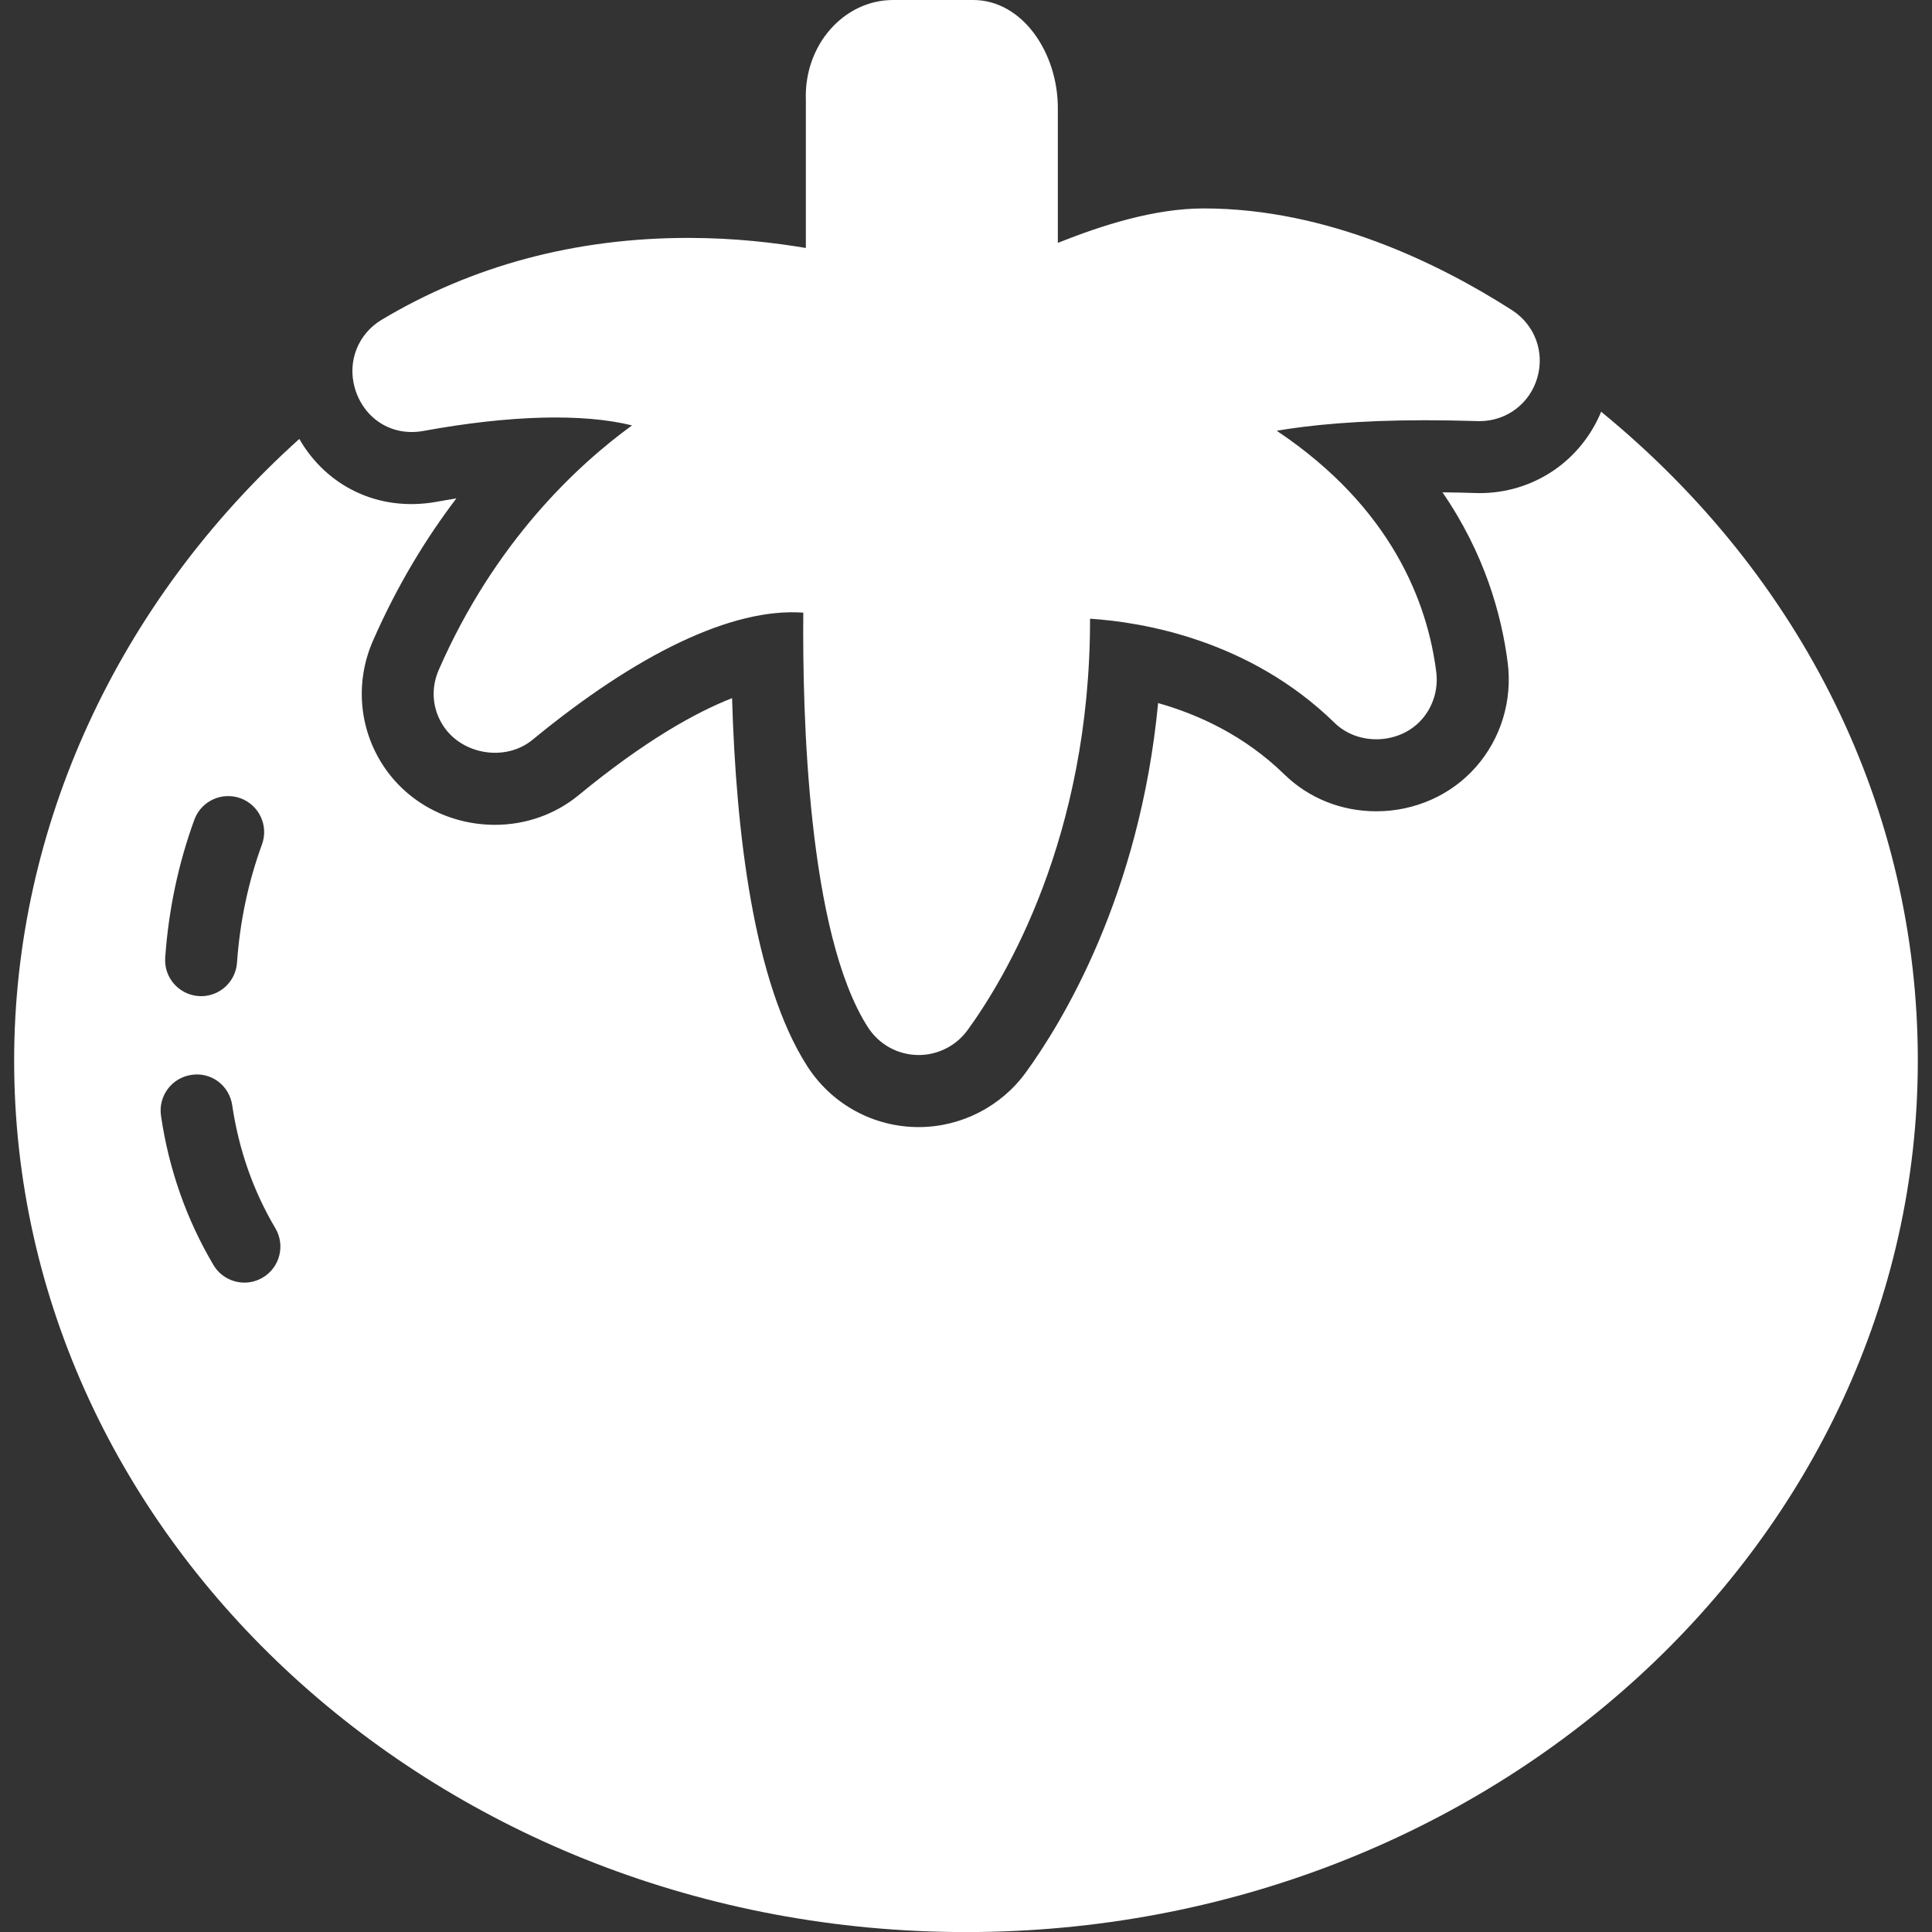
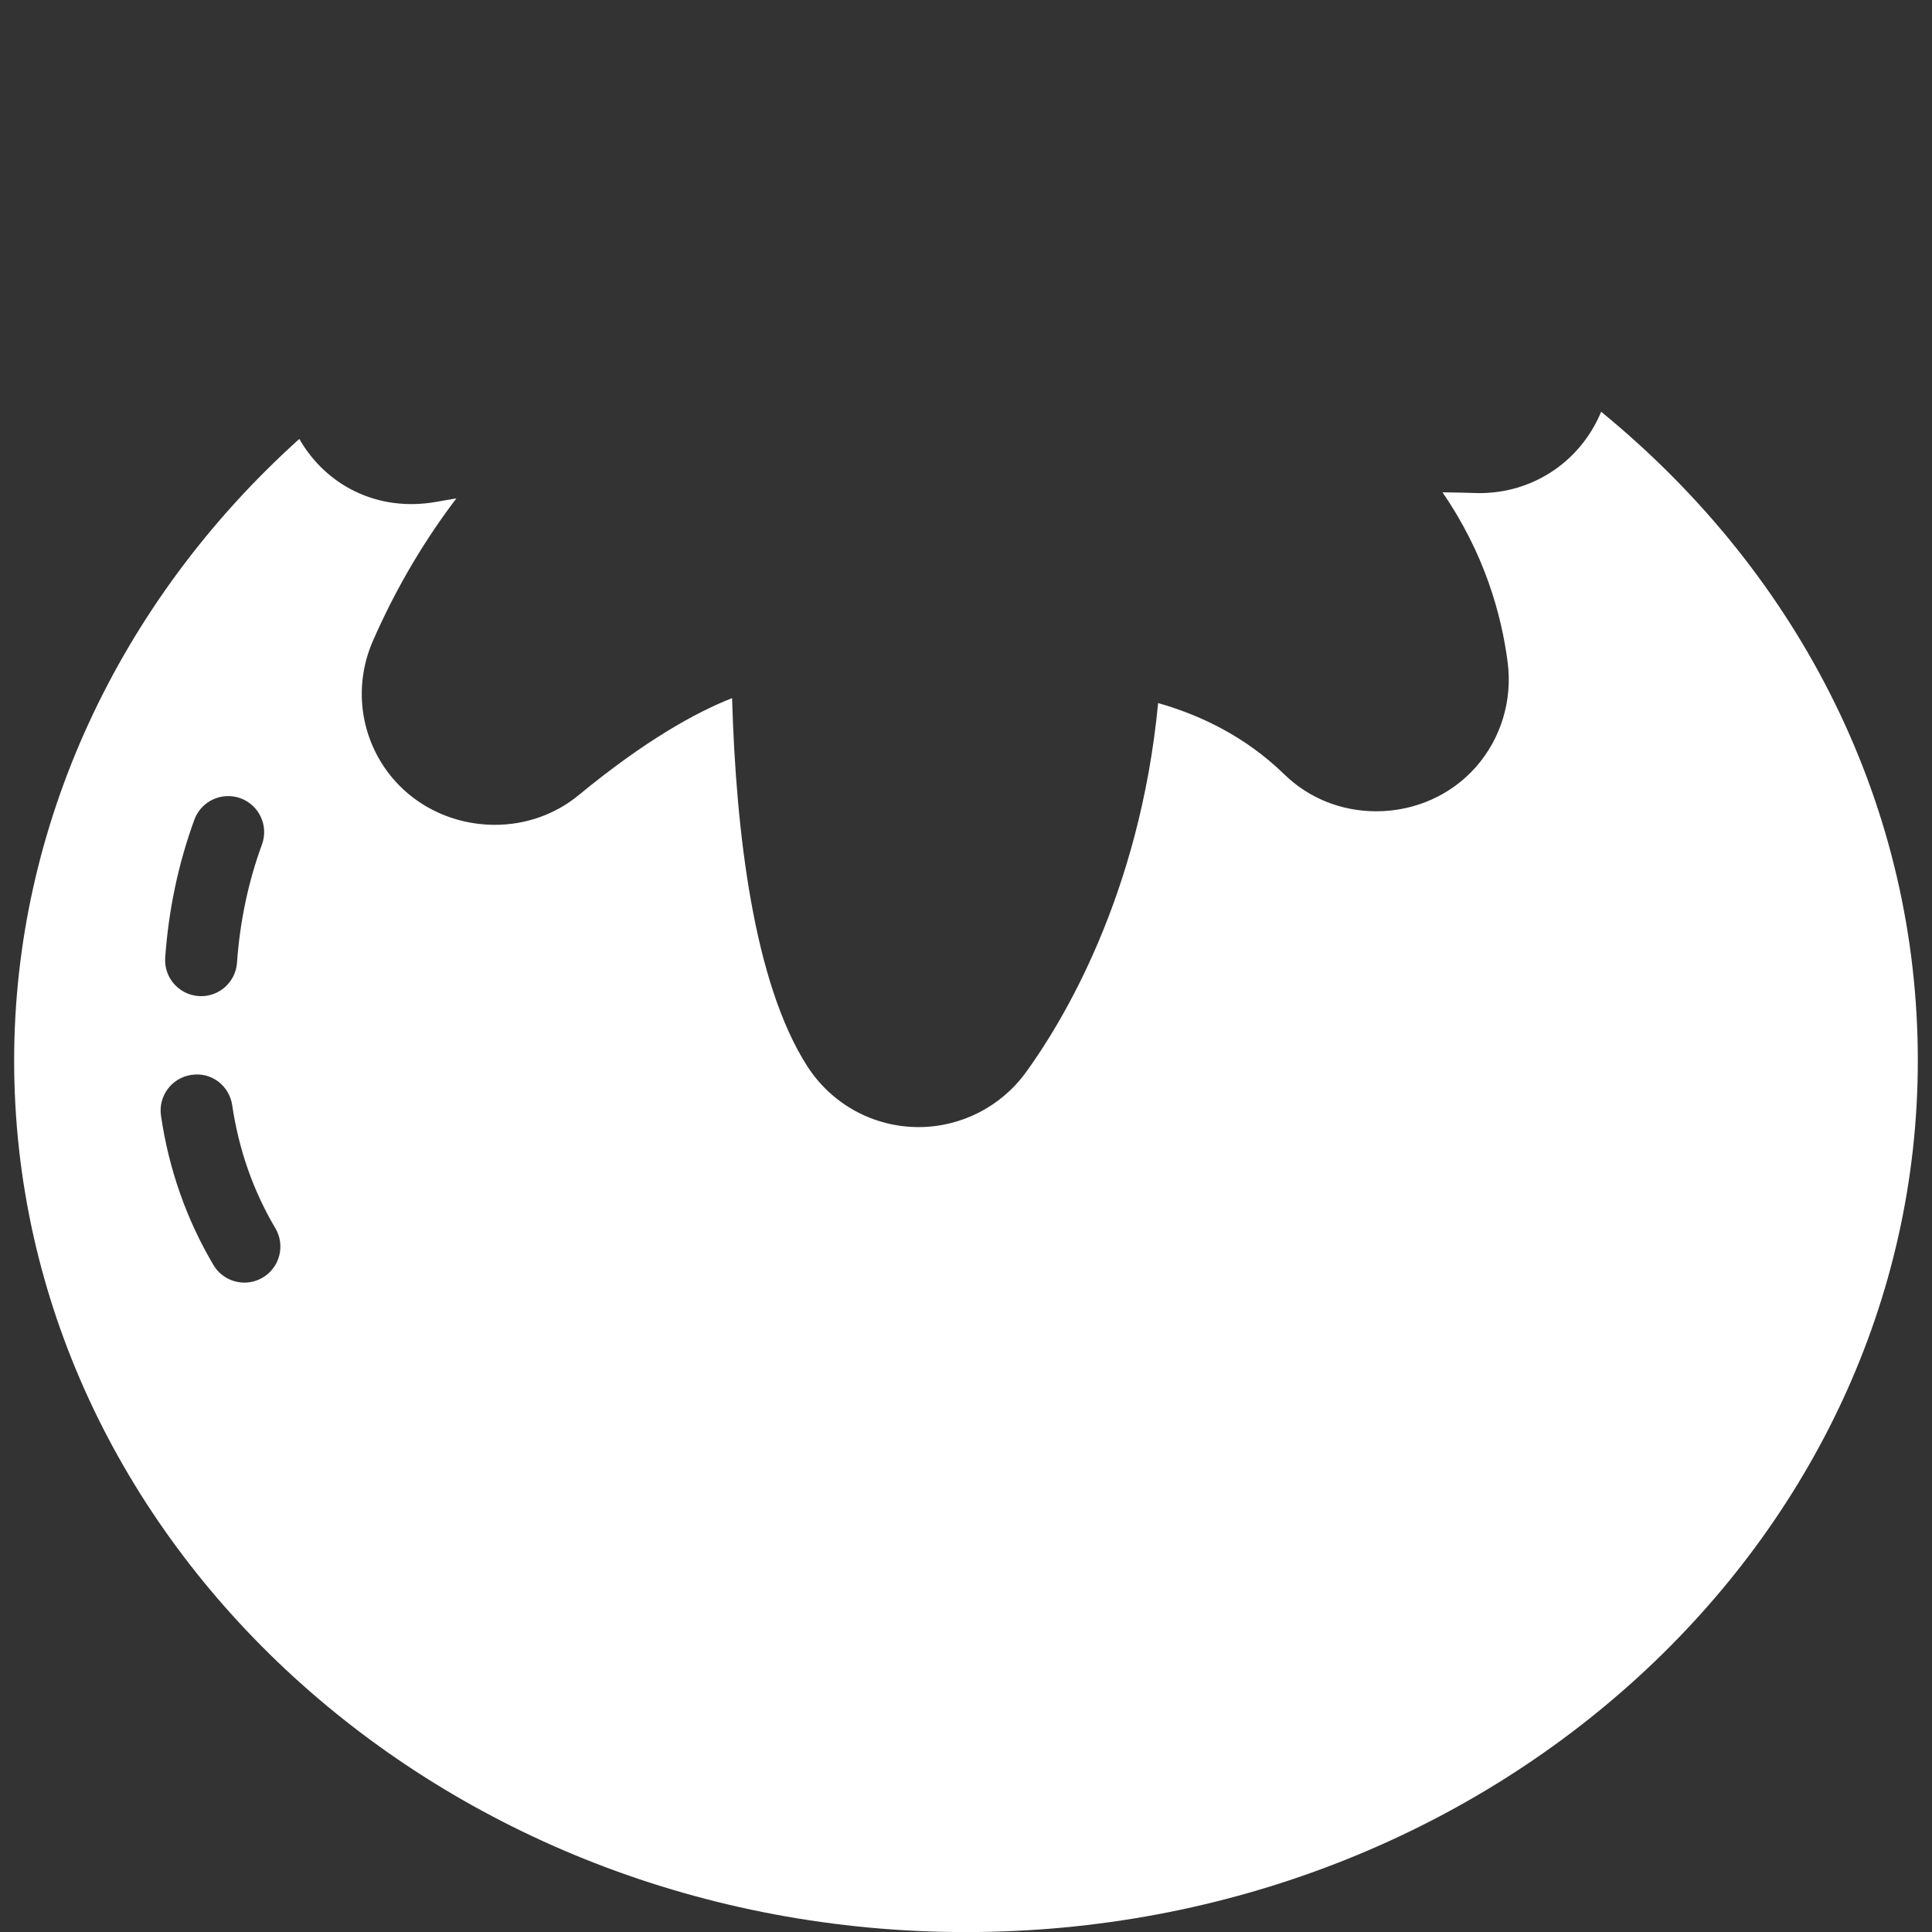
<svg xmlns="http://www.w3.org/2000/svg" version="1.1" id="Capa_1" x="0px" y="0px" width="512px" height="512px" viewBox="0 0 512 512" enable-background="new 0 0 512 512" xml:space="preserve">
  <rect x="0" y="0" width="512" height="512" fill="#333333" stroke="none" />
  <g>
-     <path fill="#FFFFFF" d="M112.226,114.201c22.892-4.178,42.14-4.702,55.274-1.469c-14.488,10.529-36.351,30.827-51.201,64.735    c-2.185,4.979-1.755,10.416,1.183,14.908c4.998,7.64,16.491,9.557,23.664,3.662c27.613-22.738,52.918-35.053,71.737-33.679    c-0.248,26.831,1.173,85.042,17.121,109.87c2.976,4.616,8.012,7.363,13.477,7.363c5.074,0,9.91-2.451,12.915-6.571    c9.882-13.583,32.544-51.067,32.478-109.06c13.936,0.915,42.283,5.599,64.803,27.604c6.361,6.199,17.321,5.675,23.12-0.916    c3.005-3.405,4.407-8.003,3.825-12.581c-2.299-18.132-11.618-43.427-42.283-63.915c8.671-1.479,21.395-2.785,39.316-2.785    c4.33,0,8.947,0.076,14.422,0.238c7.144,0,13.315-4.606,15.318-11.484c2.013-6.857-0.678-14.068-6.705-17.932    c-19.191-12.294-48.931-26.954-81.666-26.954c-13.096,0-26.897,4.425-38.687,9.128V28.615C280.337,13.964,270.951,0,257.894,0    H236.69c-13.058,0-23.674,11.923-23.13,26.573v39.146c-8.088-1.354-18.676-2.671-31.151-2.671c-29.826,0-57.153,7.297-81.246,21.68    c-6.229,3.729-9.109,10.931-7.183,17.941C96.221,110.681,103.528,115.774,112.226,114.201z" />
    <path fill="#FFFFFF" d="M424.324,109.117c-5.389,13.01-17.855,21.565-32.238,21.565c-3.758-0.114-6.925-0.181-9.815-0.21    c11.112,16.158,15.652,32.325,17.293,45.192c1.259,10.034-1.812,20.087-8.45,27.613C384.561,210.718,374.946,215,364.731,215    c-9.252,0-17.903-3.472-24.37-9.776c-10.521-10.272-22.729-15.871-33.45-18.904c-4.865,51.096-25.534,84.804-35.092,97.938    c-6.591,9.042-17.188,14.432-28.347,14.432c-11.99,0-23.025-6.028-29.53-16.119c-14.193-22.101-18.896-61.884-19.936-97.557    c-9.585,3.758-23.034,11.197-40.737,25.771c-6.133,5.036-13.964,7.803-22.071,7.803c-12.123,0-23.226-5.885-29.673-15.738    c-6.438-9.862-7.431-22.186-2.699-33.012c6.476-14.784,14.145-27.279,22.118-37.762c-1.745,0.277-3.5,0.592-5.303,0.916    c-15.566,2.766-29.244-4.33-36.321-16.673C31.209,159.622,3.748,219.131,3.748,281.052c0,127.363,113.151,230.967,252.247,230.967    c139.095,0,252.246-103.604,252.246-230.967C508.251,214.552,477.872,152.935,424.324,109.117z M51.506,217.232    c1.803-4.95,7.297-7.479,12.237-5.685c4.95,1.812,7.487,7.297,5.685,12.237c-3.634,9.92-5.856,20.469-6.619,31.333    c-0.344,5.026-4.54,8.88-9.5,8.88c-0.22,0-0.448-0.01-0.668-0.028c-5.265-0.363-9.223-4.922-8.86-10.168    C44.667,241.135,47.271,228.831,51.506,217.232z M69.629,338.567c-1.526,0.906-3.205,1.336-4.855,1.336    c-3.262,0-6.438-1.669-8.212-4.674c-7.135-12.047-11.818-25.362-13.897-39.546c-0.763-5.217,2.843-10.062,8.05-10.825    c5.304-0.83,10.063,2.842,10.826,8.05c1.727,11.723,5.57,22.691,11.437,32.592C75.656,330.031,74.169,335.887,69.629,338.567z" />
  </g>
</svg>